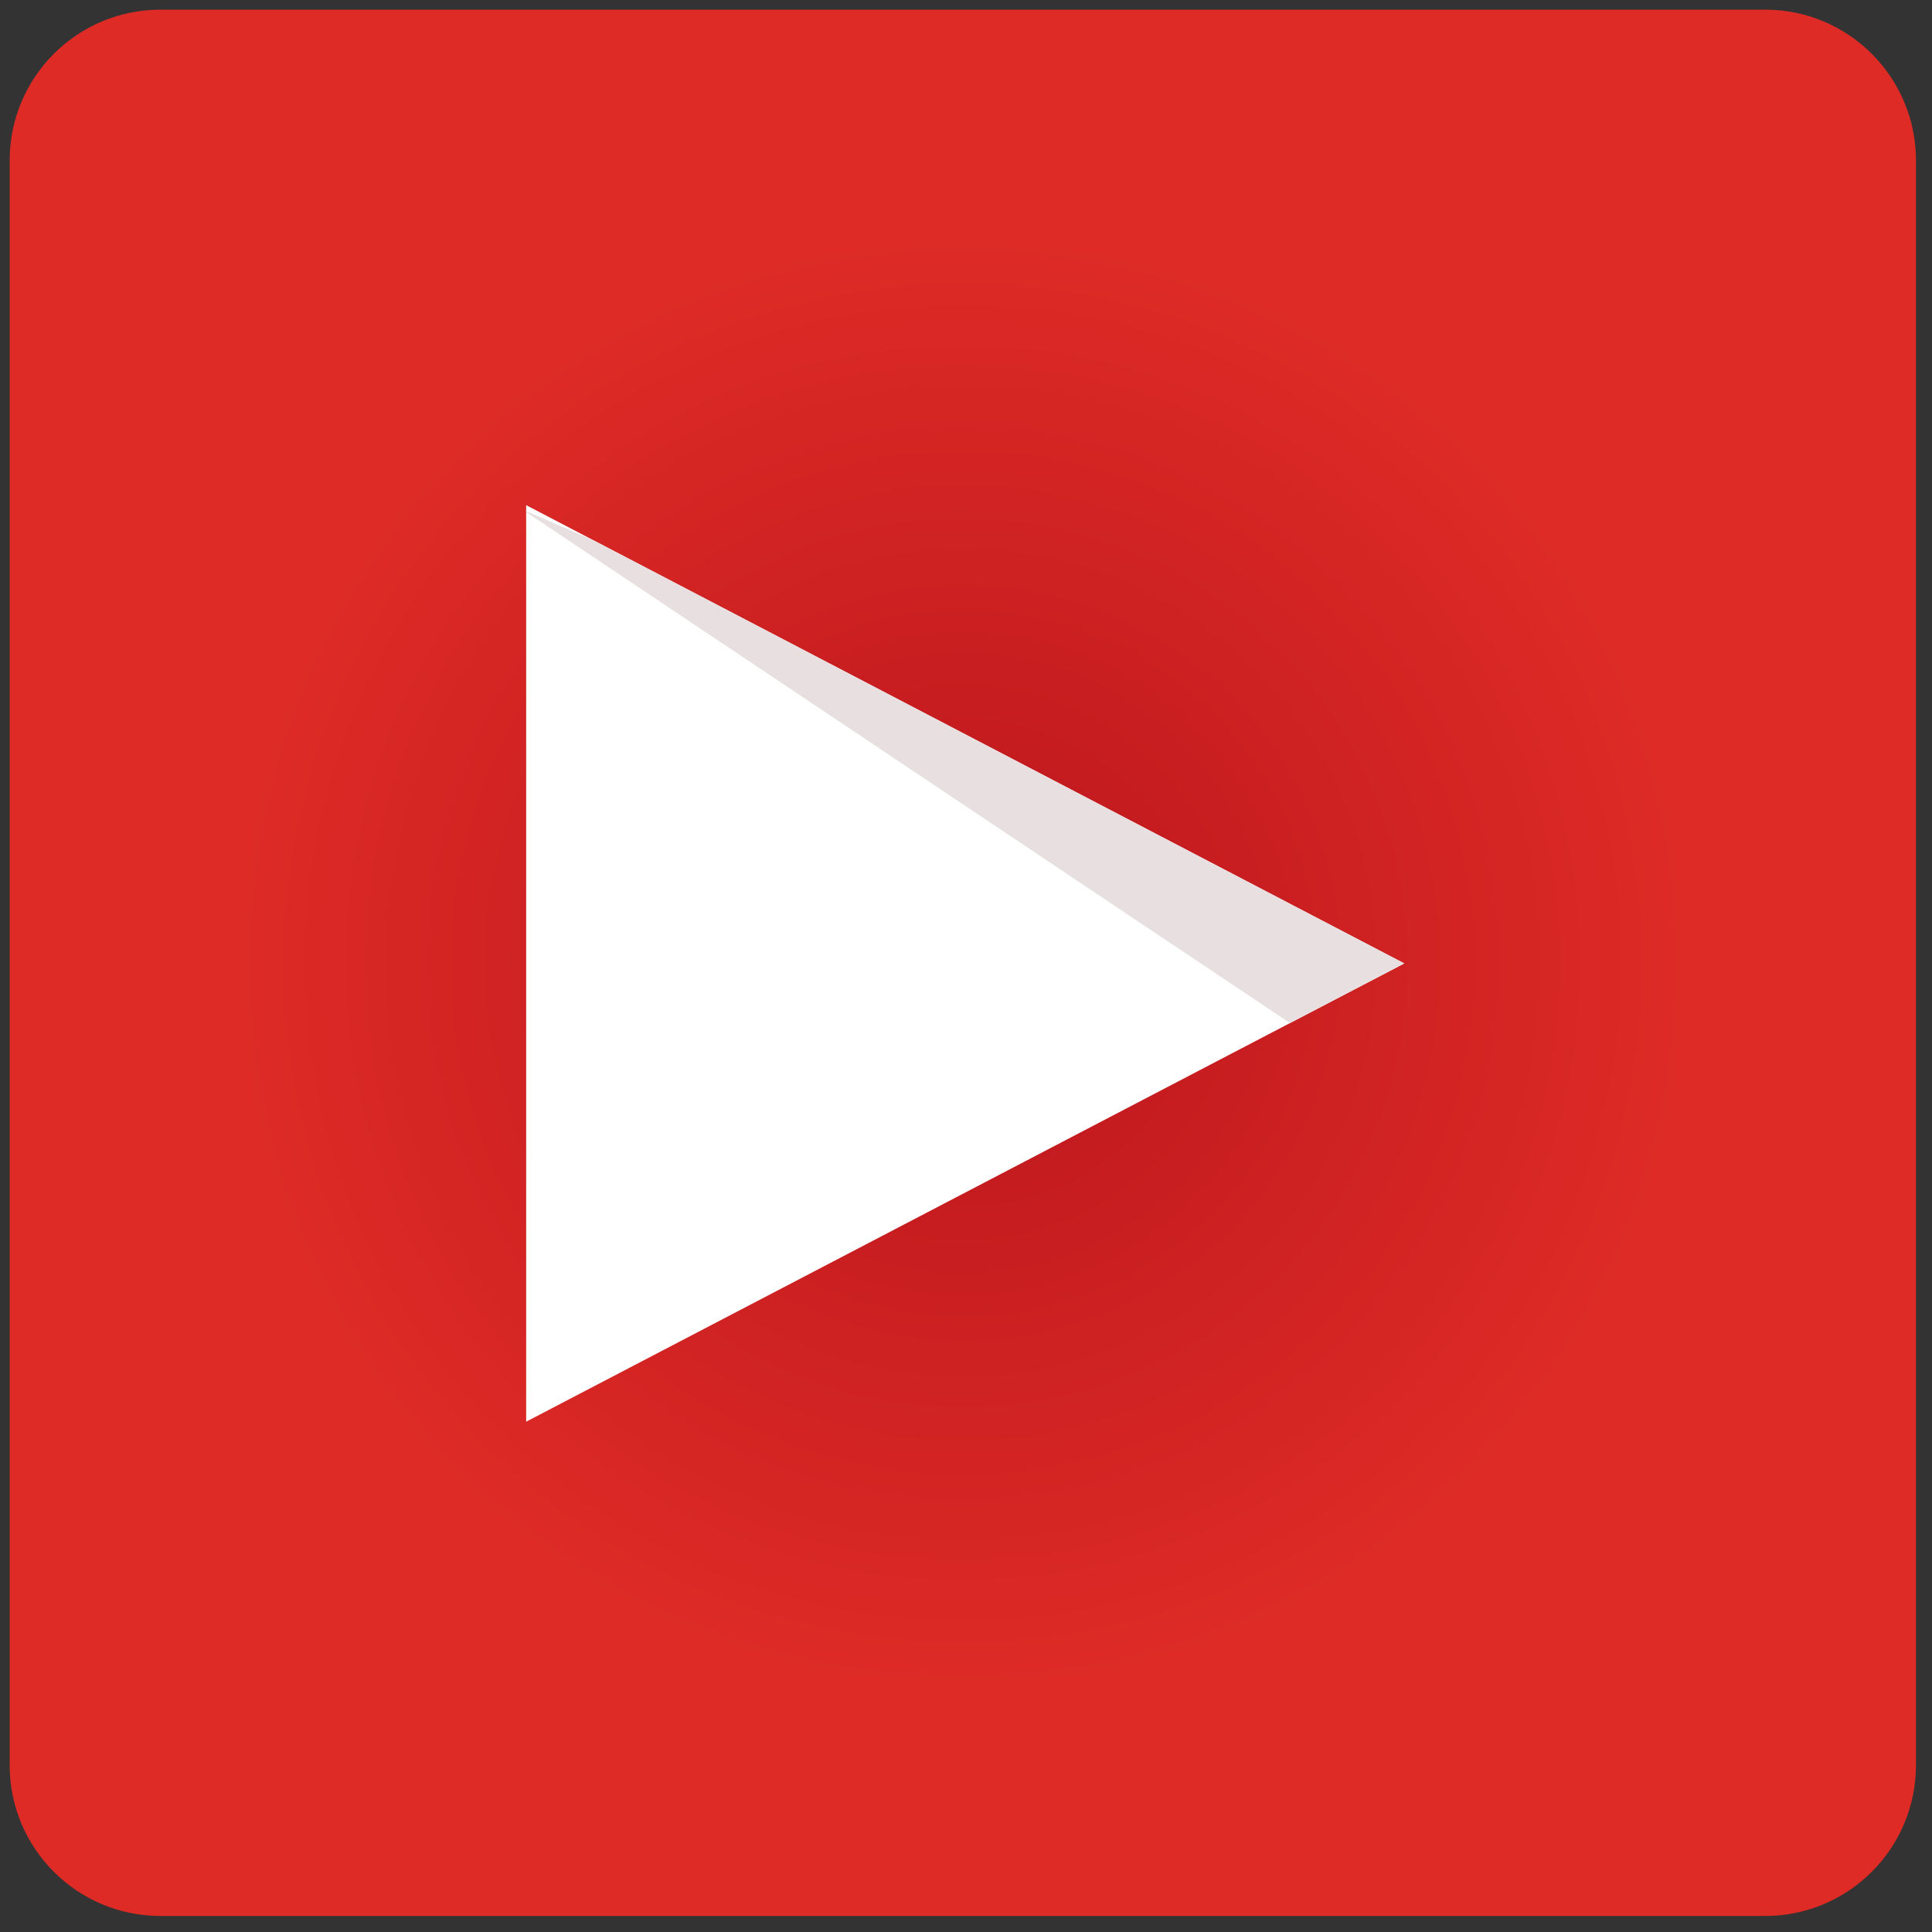
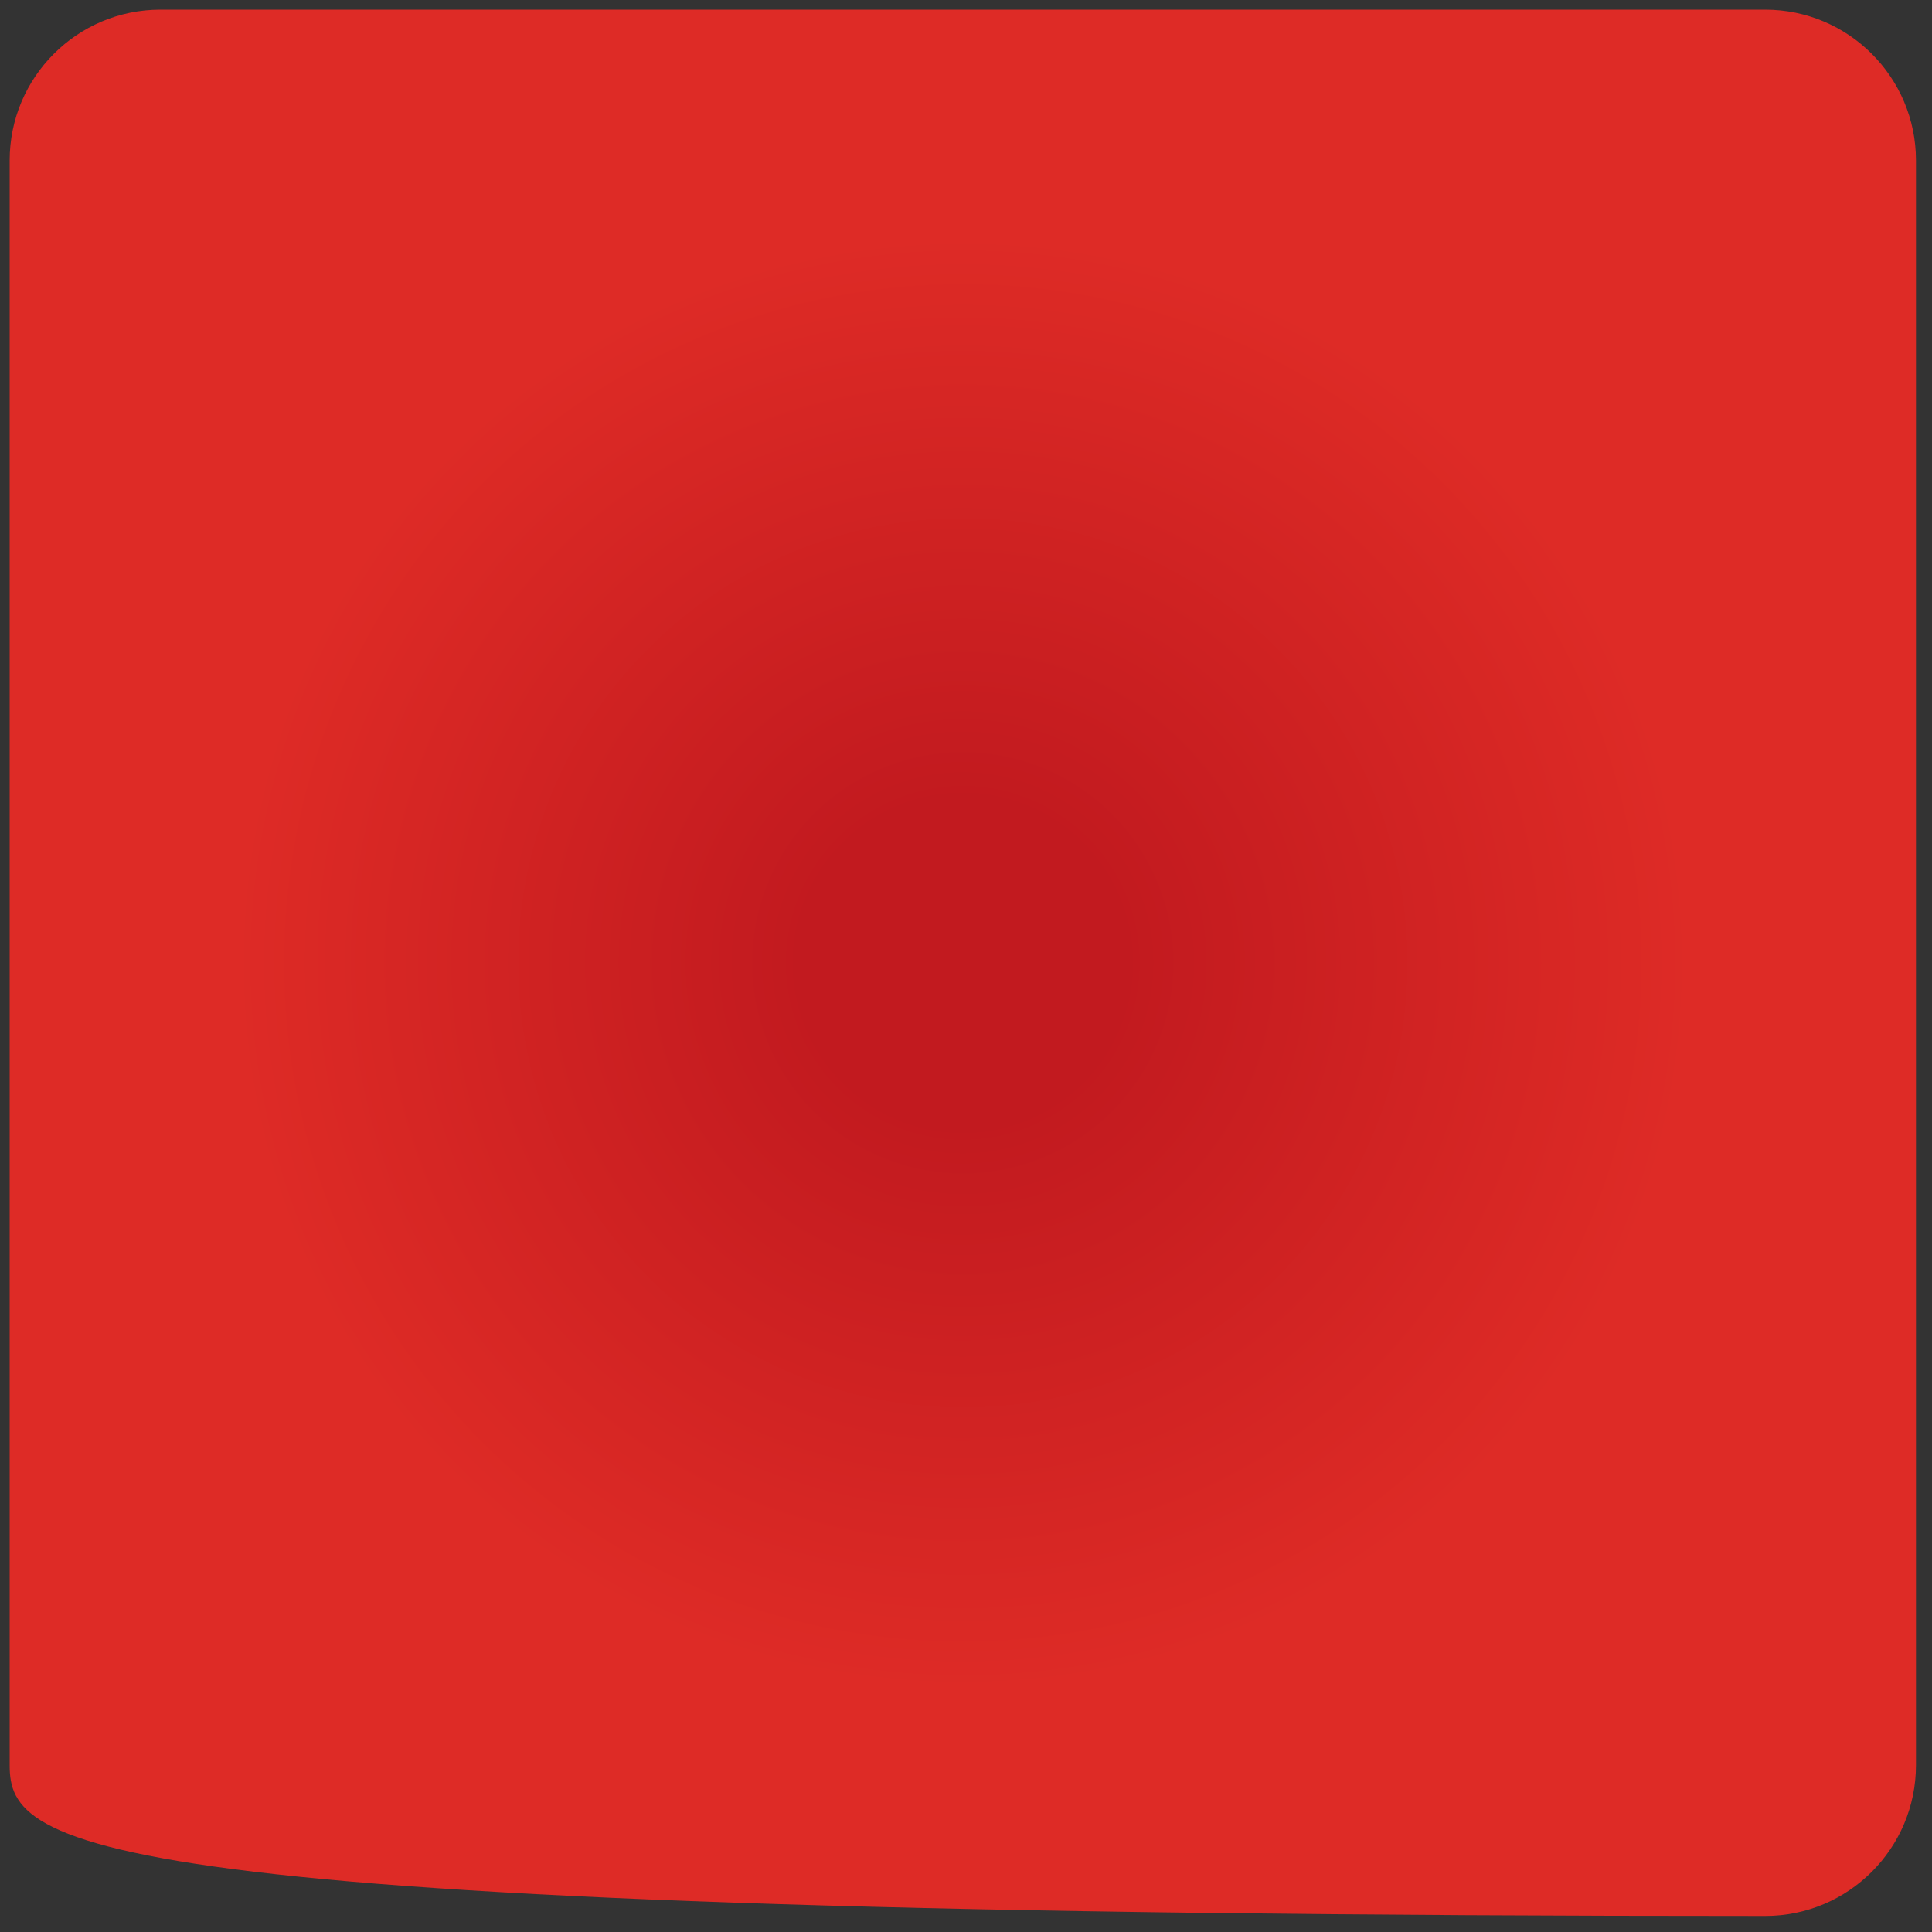
<svg xmlns="http://www.w3.org/2000/svg" version="1.1" id="Capa_1" x="0px" y="0px" width="400px" height="400px" viewBox="0 0 400 400" enable-background="new 0 0 400 400" xml:space="preserve">
  <rect x="0" y="0" width="400" height="400" fill="#333333" stroke="none" />
  <radialGradient id="SVGID_1_" cx="199.181" cy="201.585" r="197.341" gradientTransform="matrix(1 0 0 -1 0.16 400.926)" gradientUnits="userSpaceOnUse">
    <stop offset="0.168" style="stop-color:#C21A1F" />
    <stop offset="0.765" style="stop-color:#DE2B26" />
  </radialGradient>
-   <path fill="url(#SVGID_1_)" d="M396.682,365.457c0,17.241-13.979,31.225-31.227,31.225H33.224C15.979,396.682,2,382.7,2,365.457  V33.224C2,15.979,15.979,2,33.224,2h332.231c17.245,0,31.227,13.979,31.227,31.224V365.457z" />
+   <path fill="url(#SVGID_1_)" d="M396.682,365.457c0,17.241-13.979,31.225-31.227,31.225C15.979,396.682,2,382.7,2,365.457  V33.224C2,15.979,15.979,2,33.224,2h332.231c17.245,0,31.227,13.979,31.227,31.224V365.457z" />
  <g>
-     <polygon fill="#FFFFFF" points="108.937,104.588 290.742,199.467 108.937,294.345  " />
-     <polygon fill="#E8E0E0" points="108.937,106.028 267.069,211.819 290.742,199.467 122.989,111.921 108.937,105.816  " />
-   </g>
+     </g>
</svg>